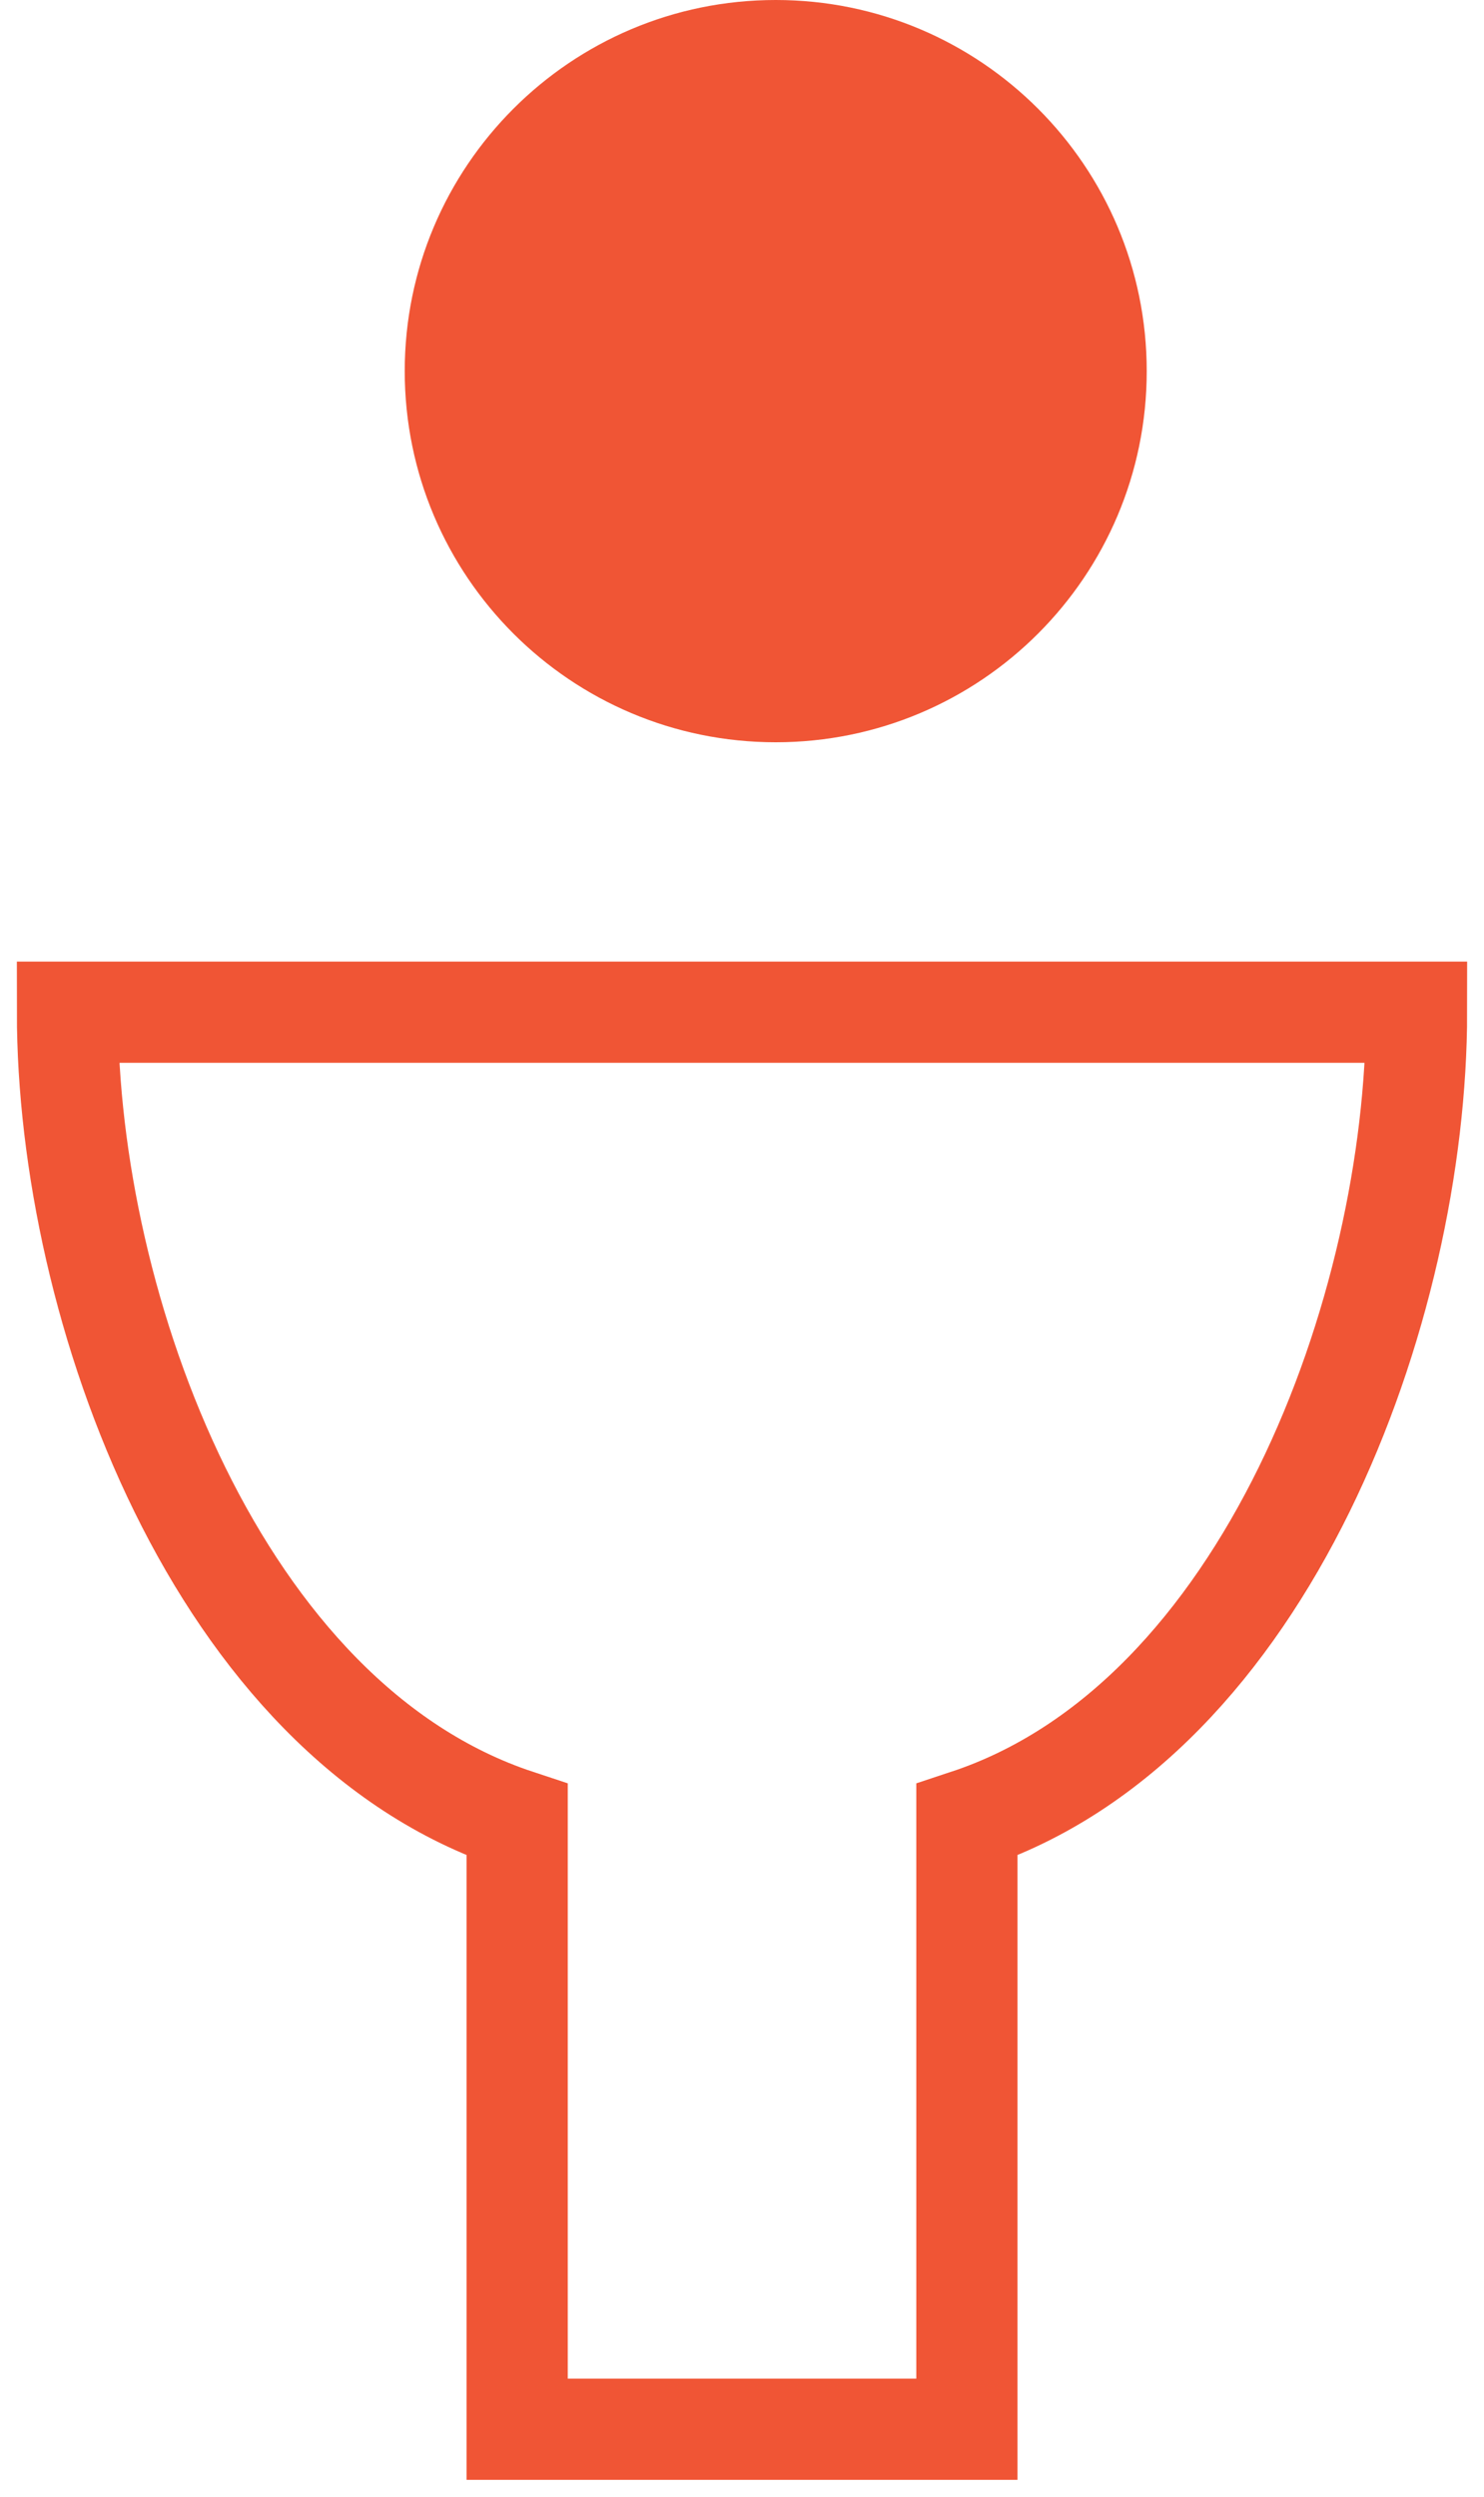
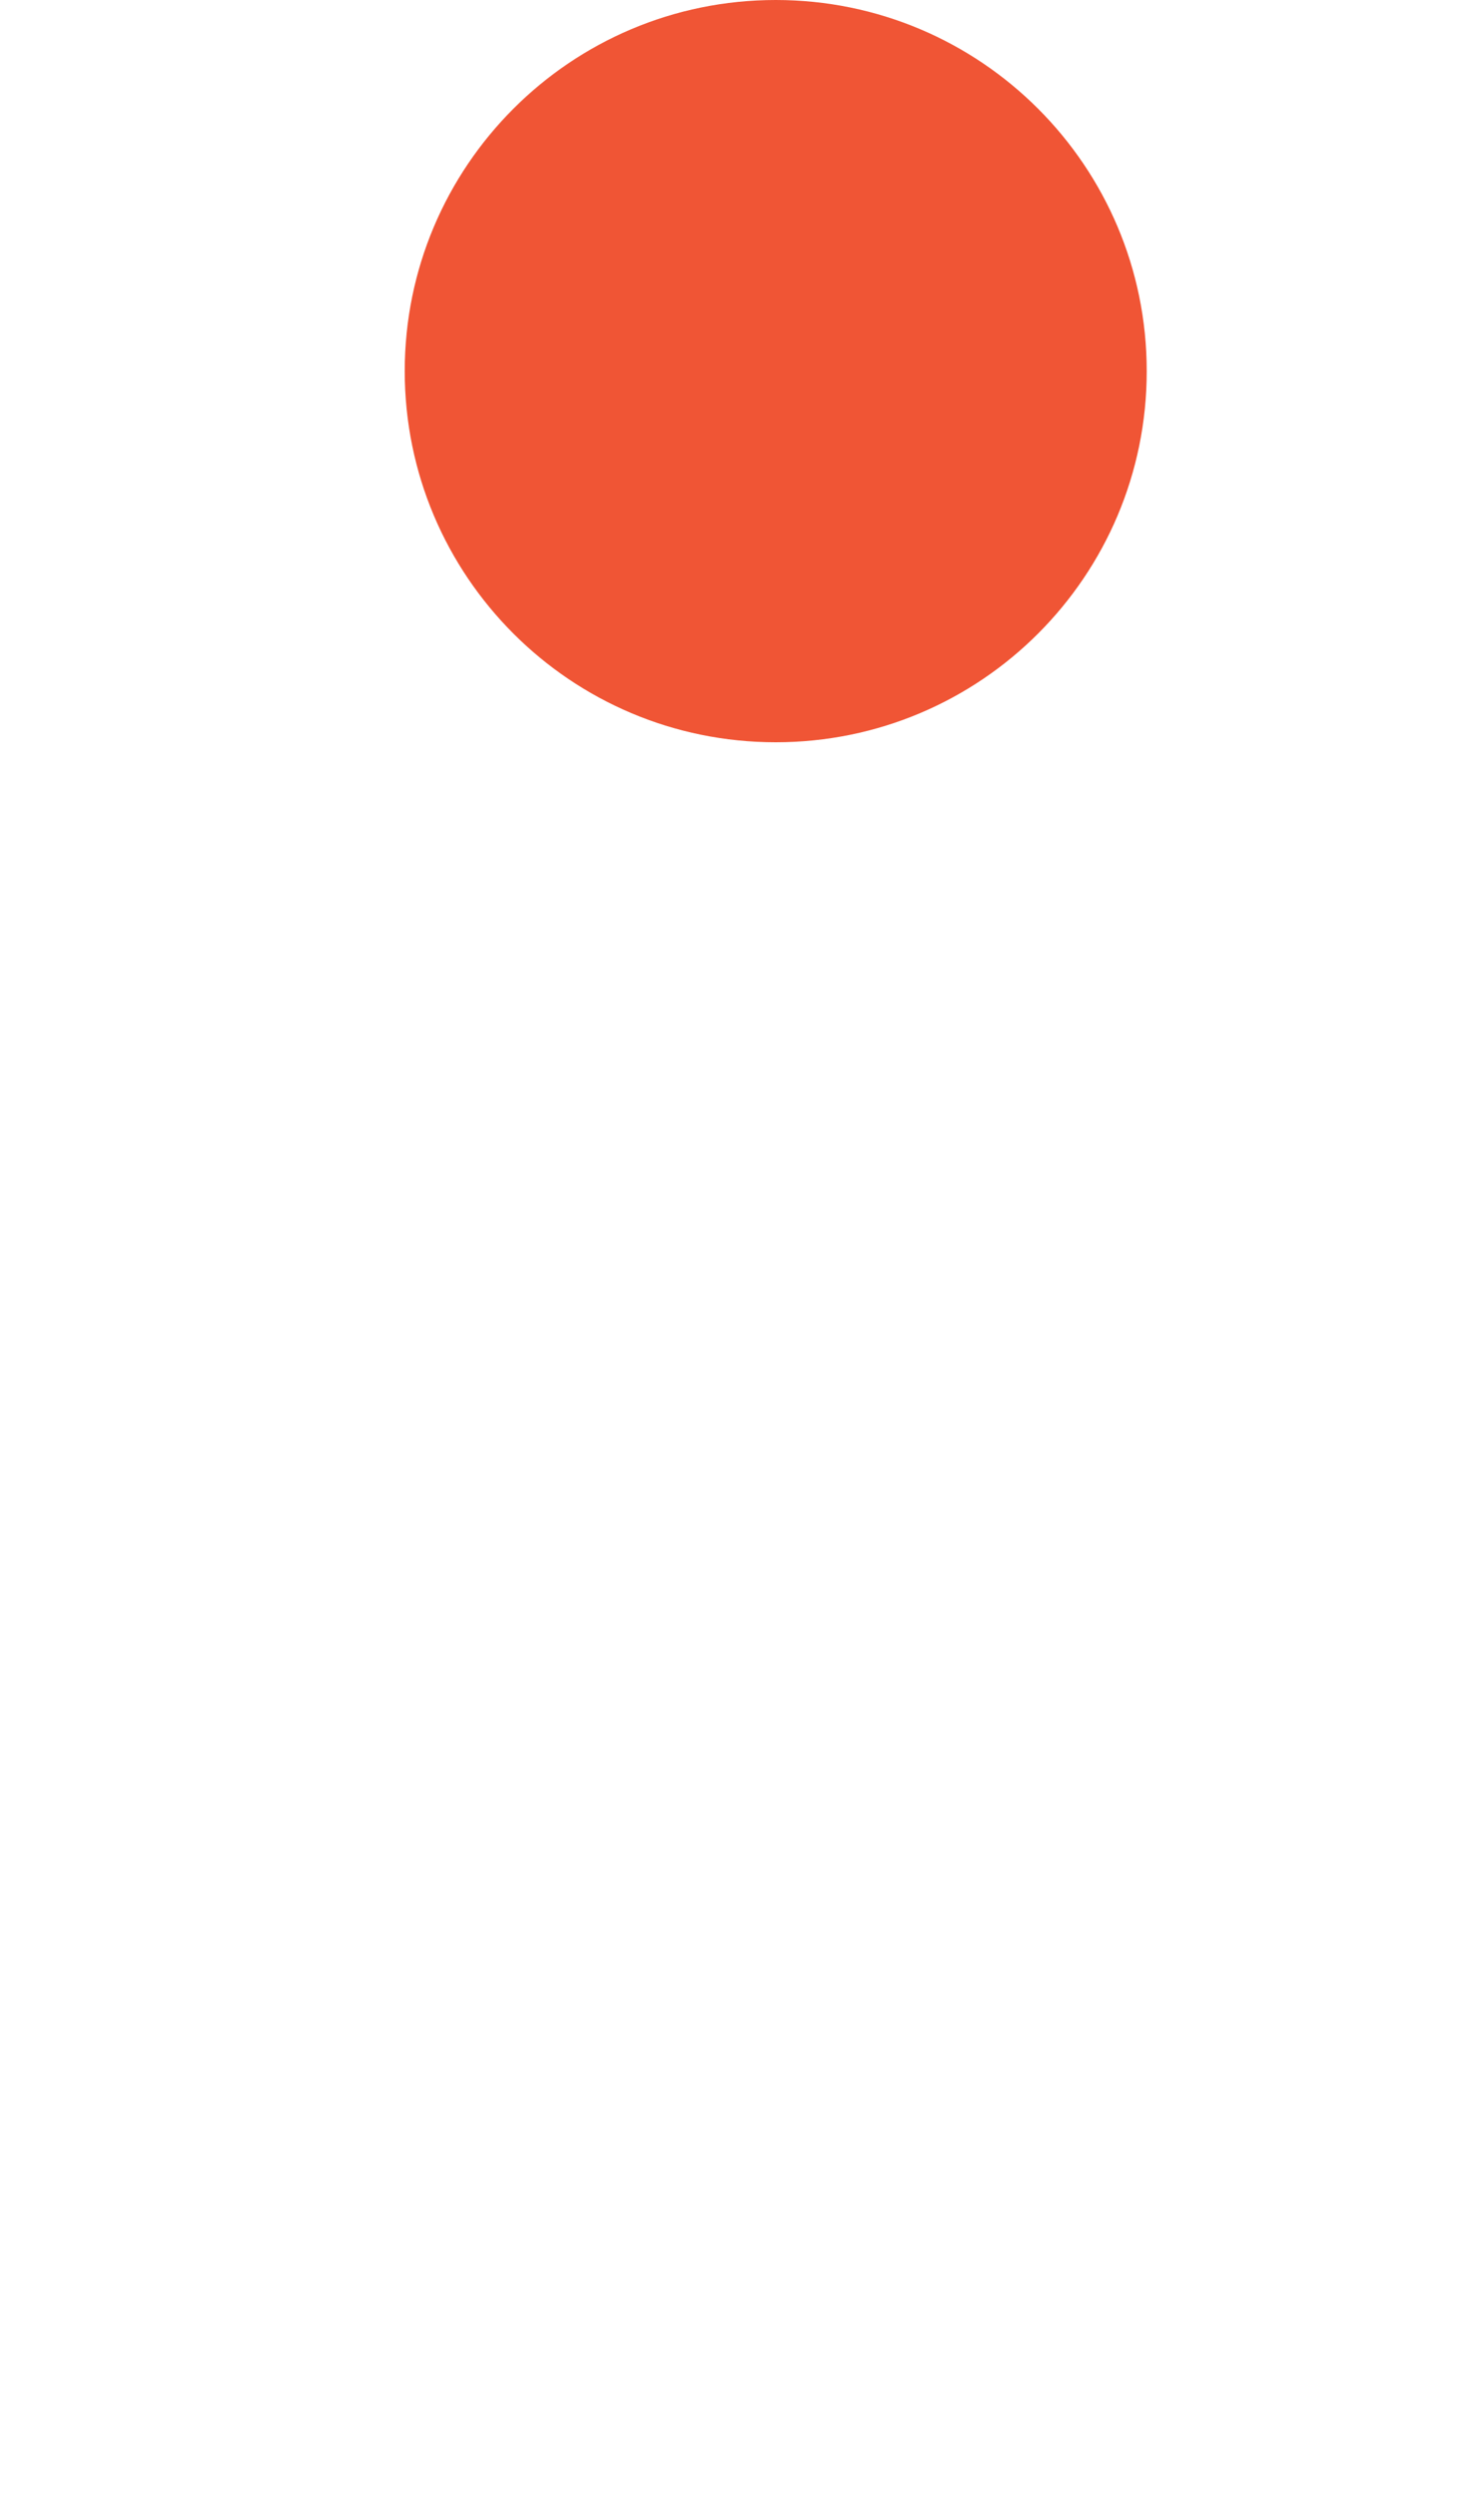
<svg xmlns="http://www.w3.org/2000/svg" height="37" viewBox="0 0 22 37" width="22">
  <g fill="none" fill-rule="evenodd" transform="translate(1)">
    <path d="m16 5.5c0 3.039-2.462 5.5-5.5 5.5-3.037 0-5.5-2.461-5.5-5.5 0-3.037 2.463-5.5 5.5-5.5 3.038 0 5.5 2.463 5.5 5.5" fill="#f05535" />
-     <path d="m20 15h-20c0 4.376 2.222 10.5 6.667 11.97v9.03h6.667v-9.03c4.444-1.47 6.666-7.594 6.666-11.97z" stroke="#f05535" stroke-linecap="round" stroke-width="1.5" />
  </g>
</svg>